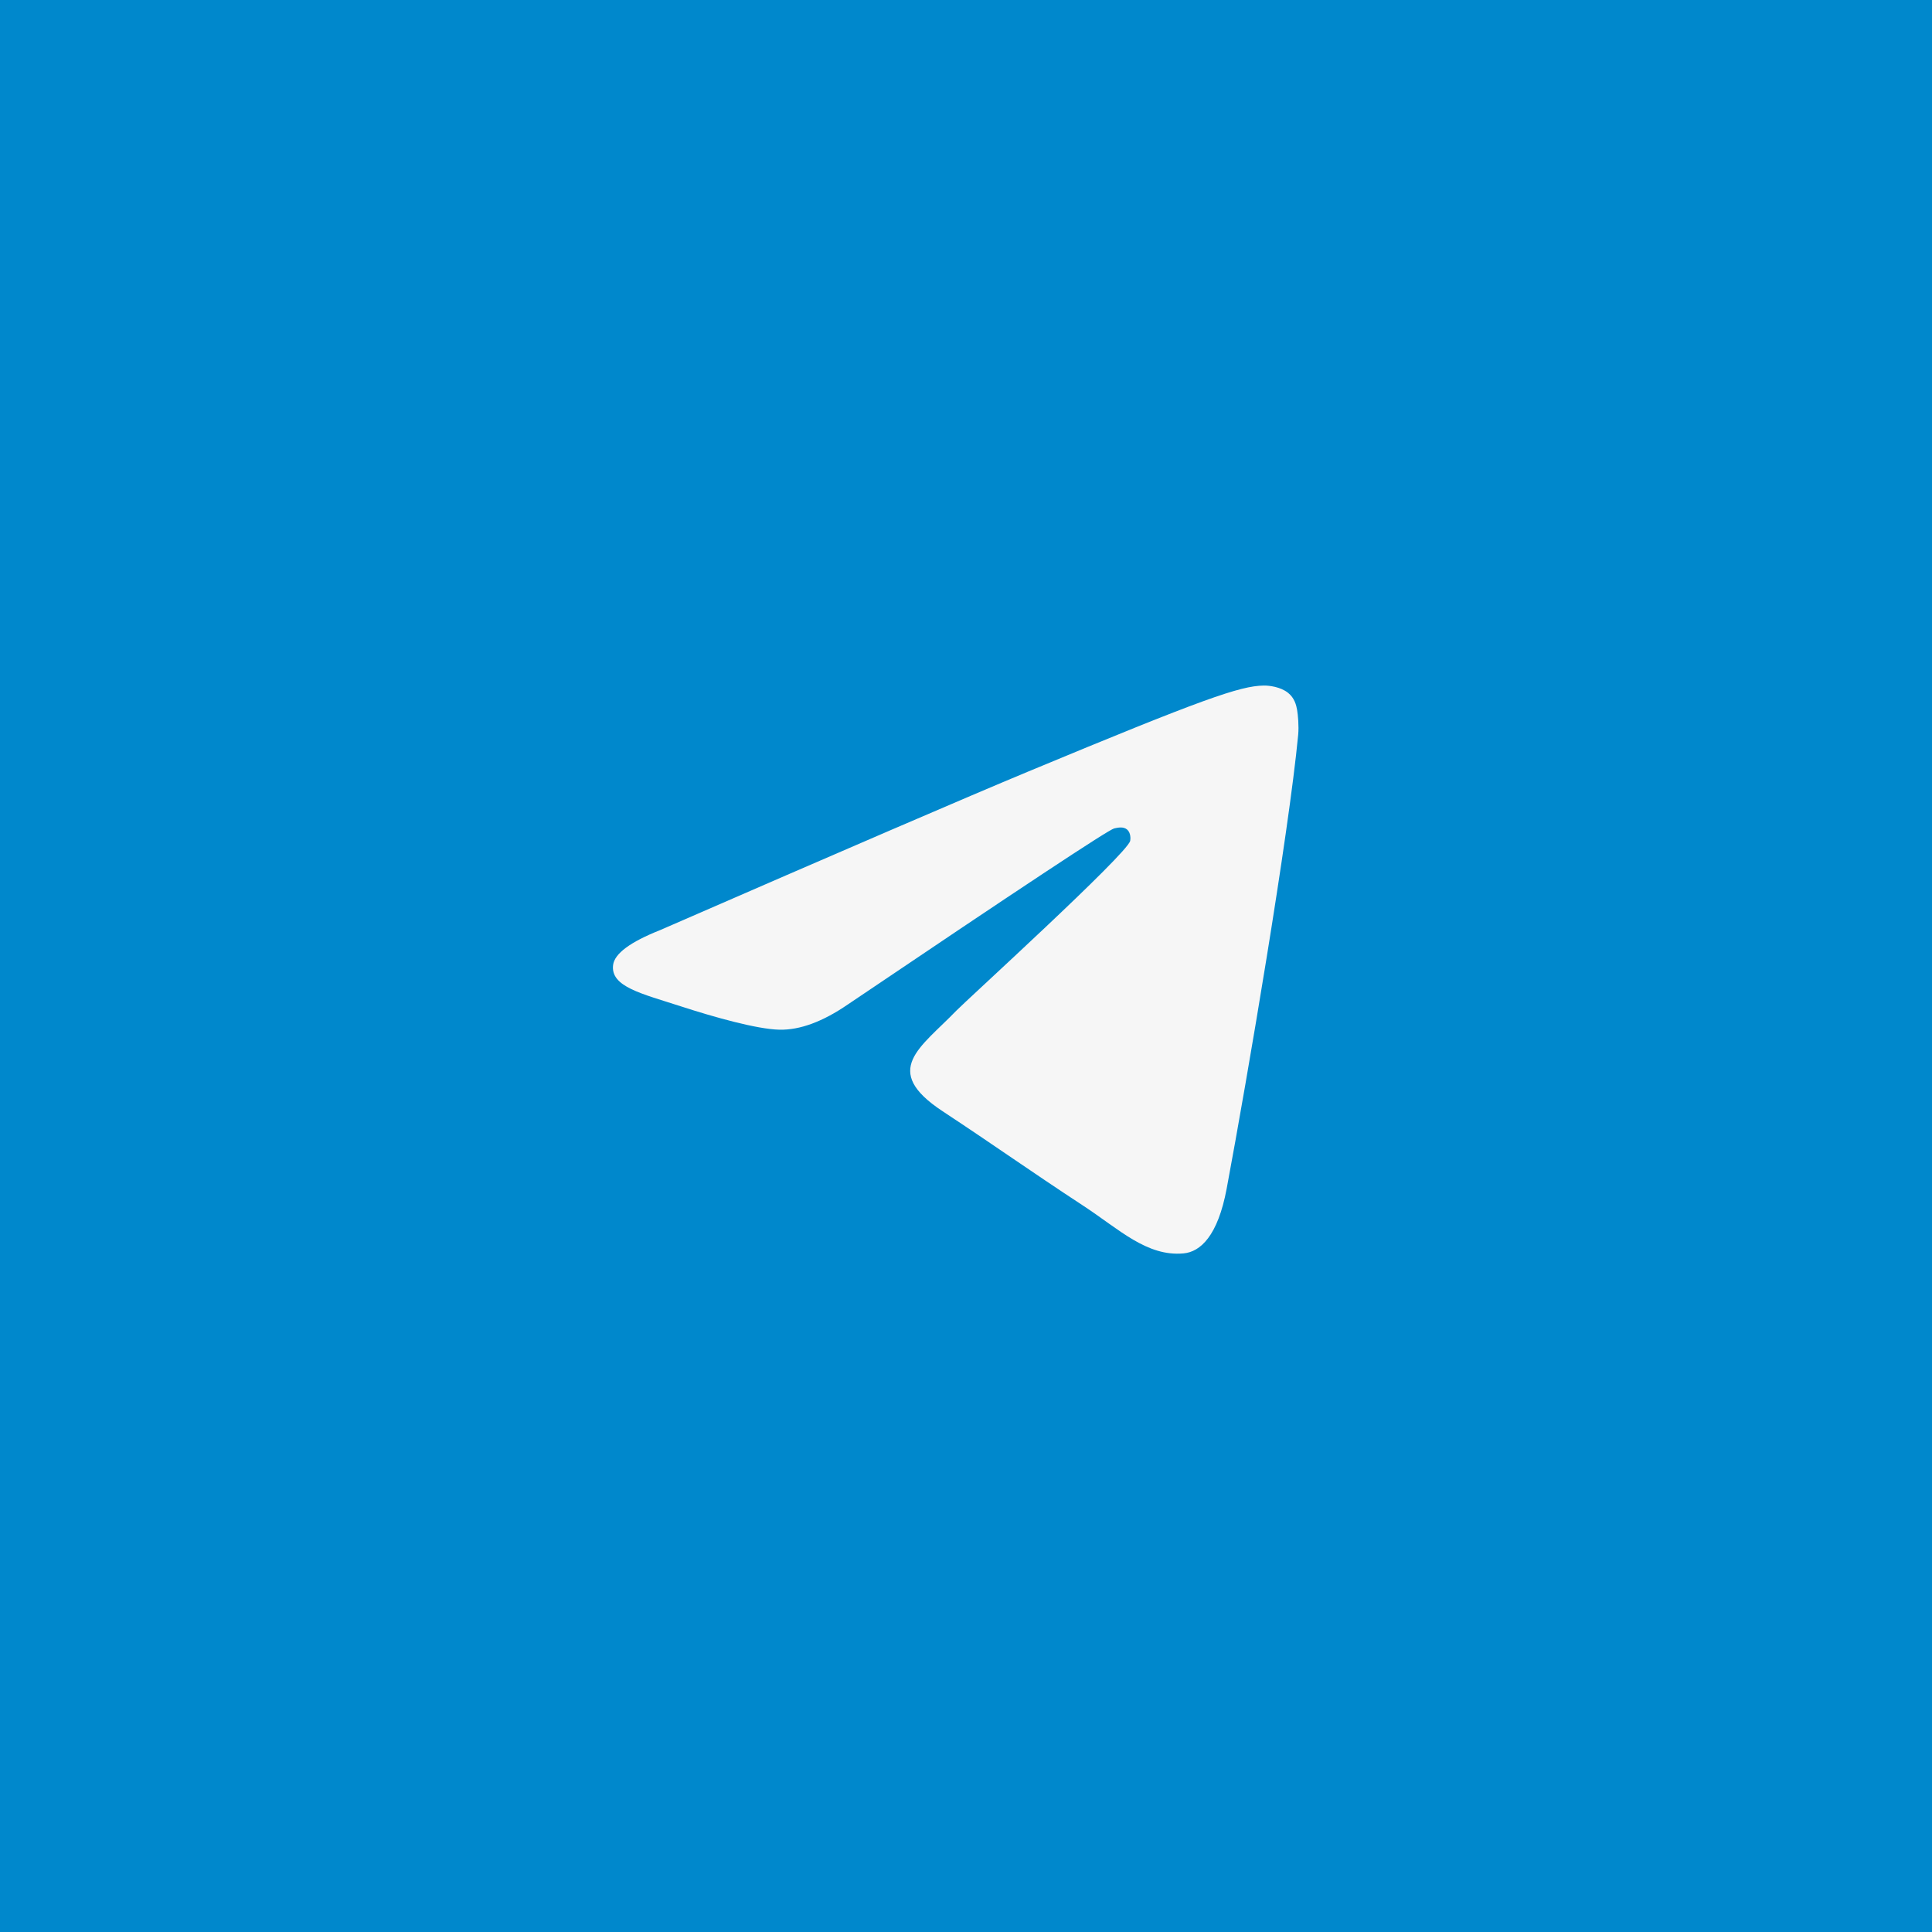
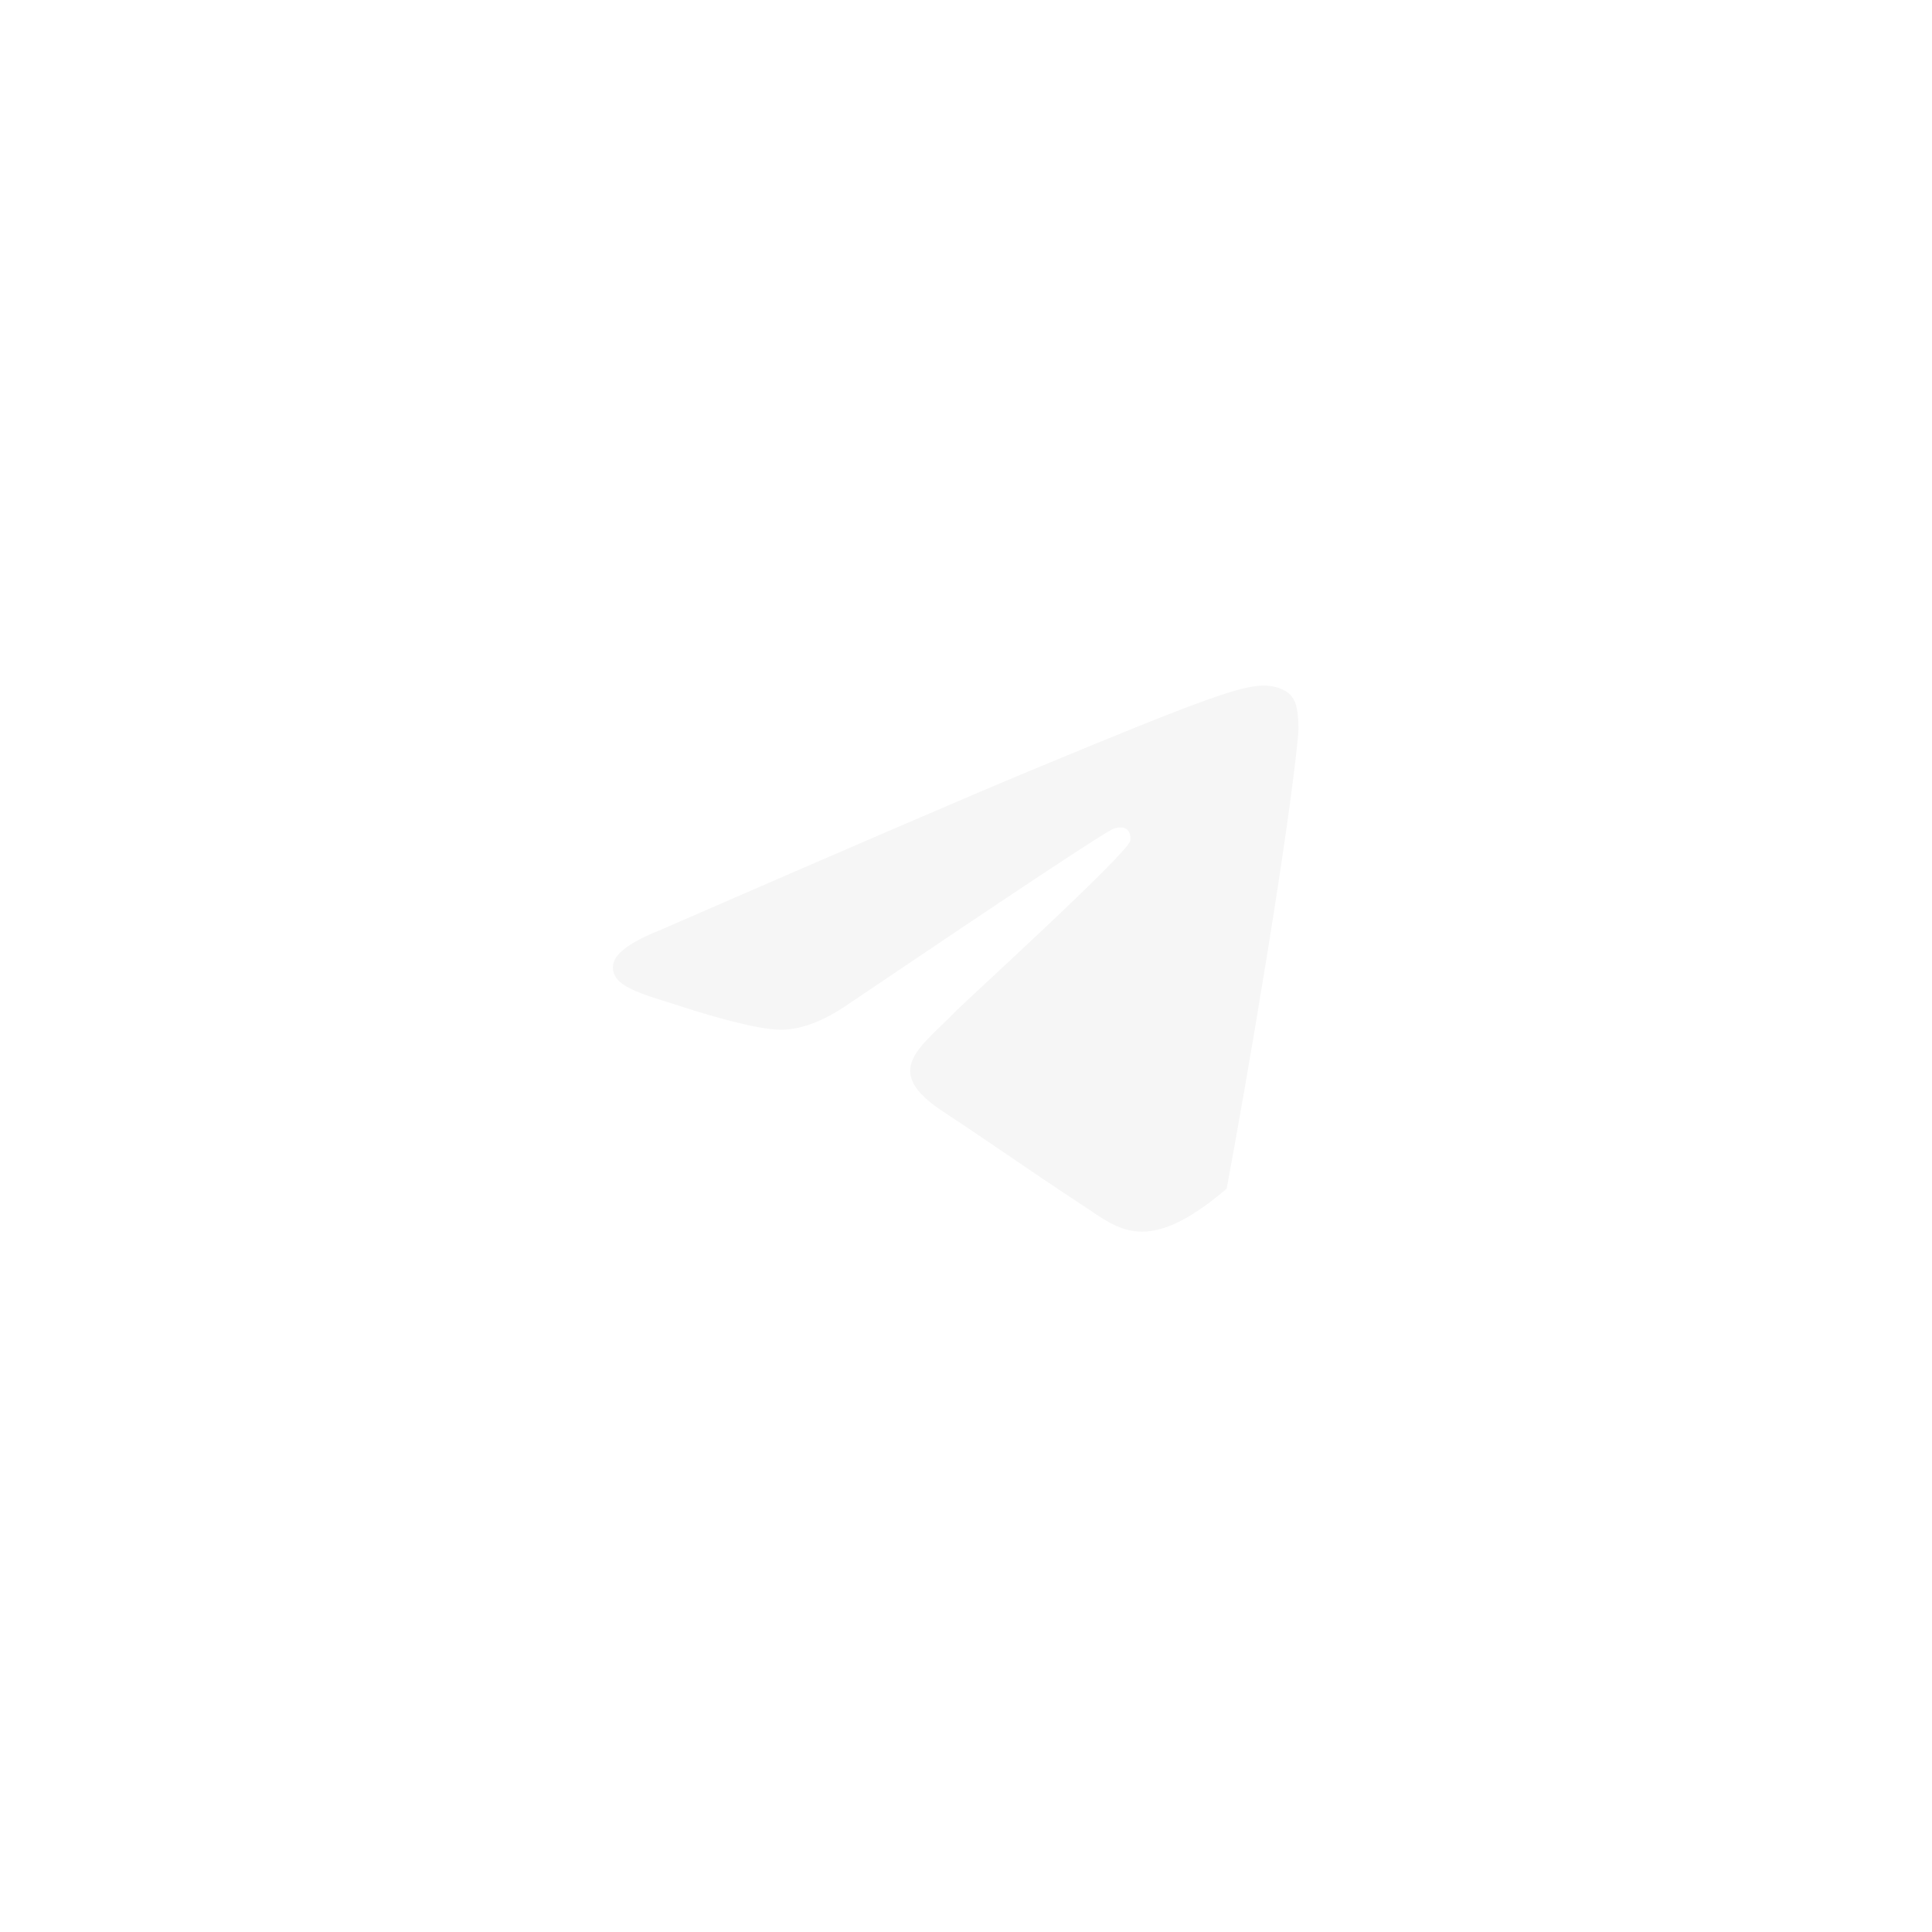
<svg xmlns="http://www.w3.org/2000/svg" width="62" height="62" viewBox="0 0 62 62" fill="none">
-   <rect width="62" height="62" fill="#0088CC" />
-   <path d="M21.182 29.849C27.088 27.276 31.026 25.58 32.996 24.76C38.622 22.42 39.791 22.014 40.553 22C40.721 21.997 41.095 22.039 41.338 22.236C41.543 22.402 41.599 22.627 41.626 22.784C41.653 22.942 41.687 23.301 41.66 23.582C41.355 26.785 40.036 34.559 39.365 38.146C39.081 39.664 38.522 40.173 37.981 40.223C36.804 40.331 35.911 39.446 34.772 38.699C32.989 37.53 31.981 36.803 30.251 35.662C28.25 34.344 29.547 33.62 30.687 32.436C30.985 32.126 36.169 27.411 36.269 26.984C36.281 26.93 36.293 26.731 36.175 26.625C36.056 26.52 35.881 26.556 35.755 26.585C35.576 26.625 32.728 28.508 27.21 32.233C26.402 32.788 25.669 33.058 25.013 33.044C24.29 33.029 22.899 32.635 21.864 32.299C20.596 31.887 19.587 31.669 19.675 30.968C19.721 30.603 20.223 30.23 21.182 29.849Z" fill="#F6F6F6" />
+   <path d="M21.182 29.849C27.088 27.276 31.026 25.58 32.996 24.76C38.622 22.42 39.791 22.014 40.553 22C40.721 21.997 41.095 22.039 41.338 22.236C41.543 22.402 41.599 22.627 41.626 22.784C41.653 22.942 41.687 23.301 41.66 23.582C41.355 26.785 40.036 34.559 39.365 38.146C36.804 40.331 35.911 39.446 34.772 38.699C32.989 37.53 31.981 36.803 30.251 35.662C28.25 34.344 29.547 33.62 30.687 32.436C30.985 32.126 36.169 27.411 36.269 26.984C36.281 26.93 36.293 26.731 36.175 26.625C36.056 26.52 35.881 26.556 35.755 26.585C35.576 26.625 32.728 28.508 27.21 32.233C26.402 32.788 25.669 33.058 25.013 33.044C24.29 33.029 22.899 32.635 21.864 32.299C20.596 31.887 19.587 31.669 19.675 30.968C19.721 30.603 20.223 30.23 21.182 29.849Z" fill="#F6F6F6" />
</svg>